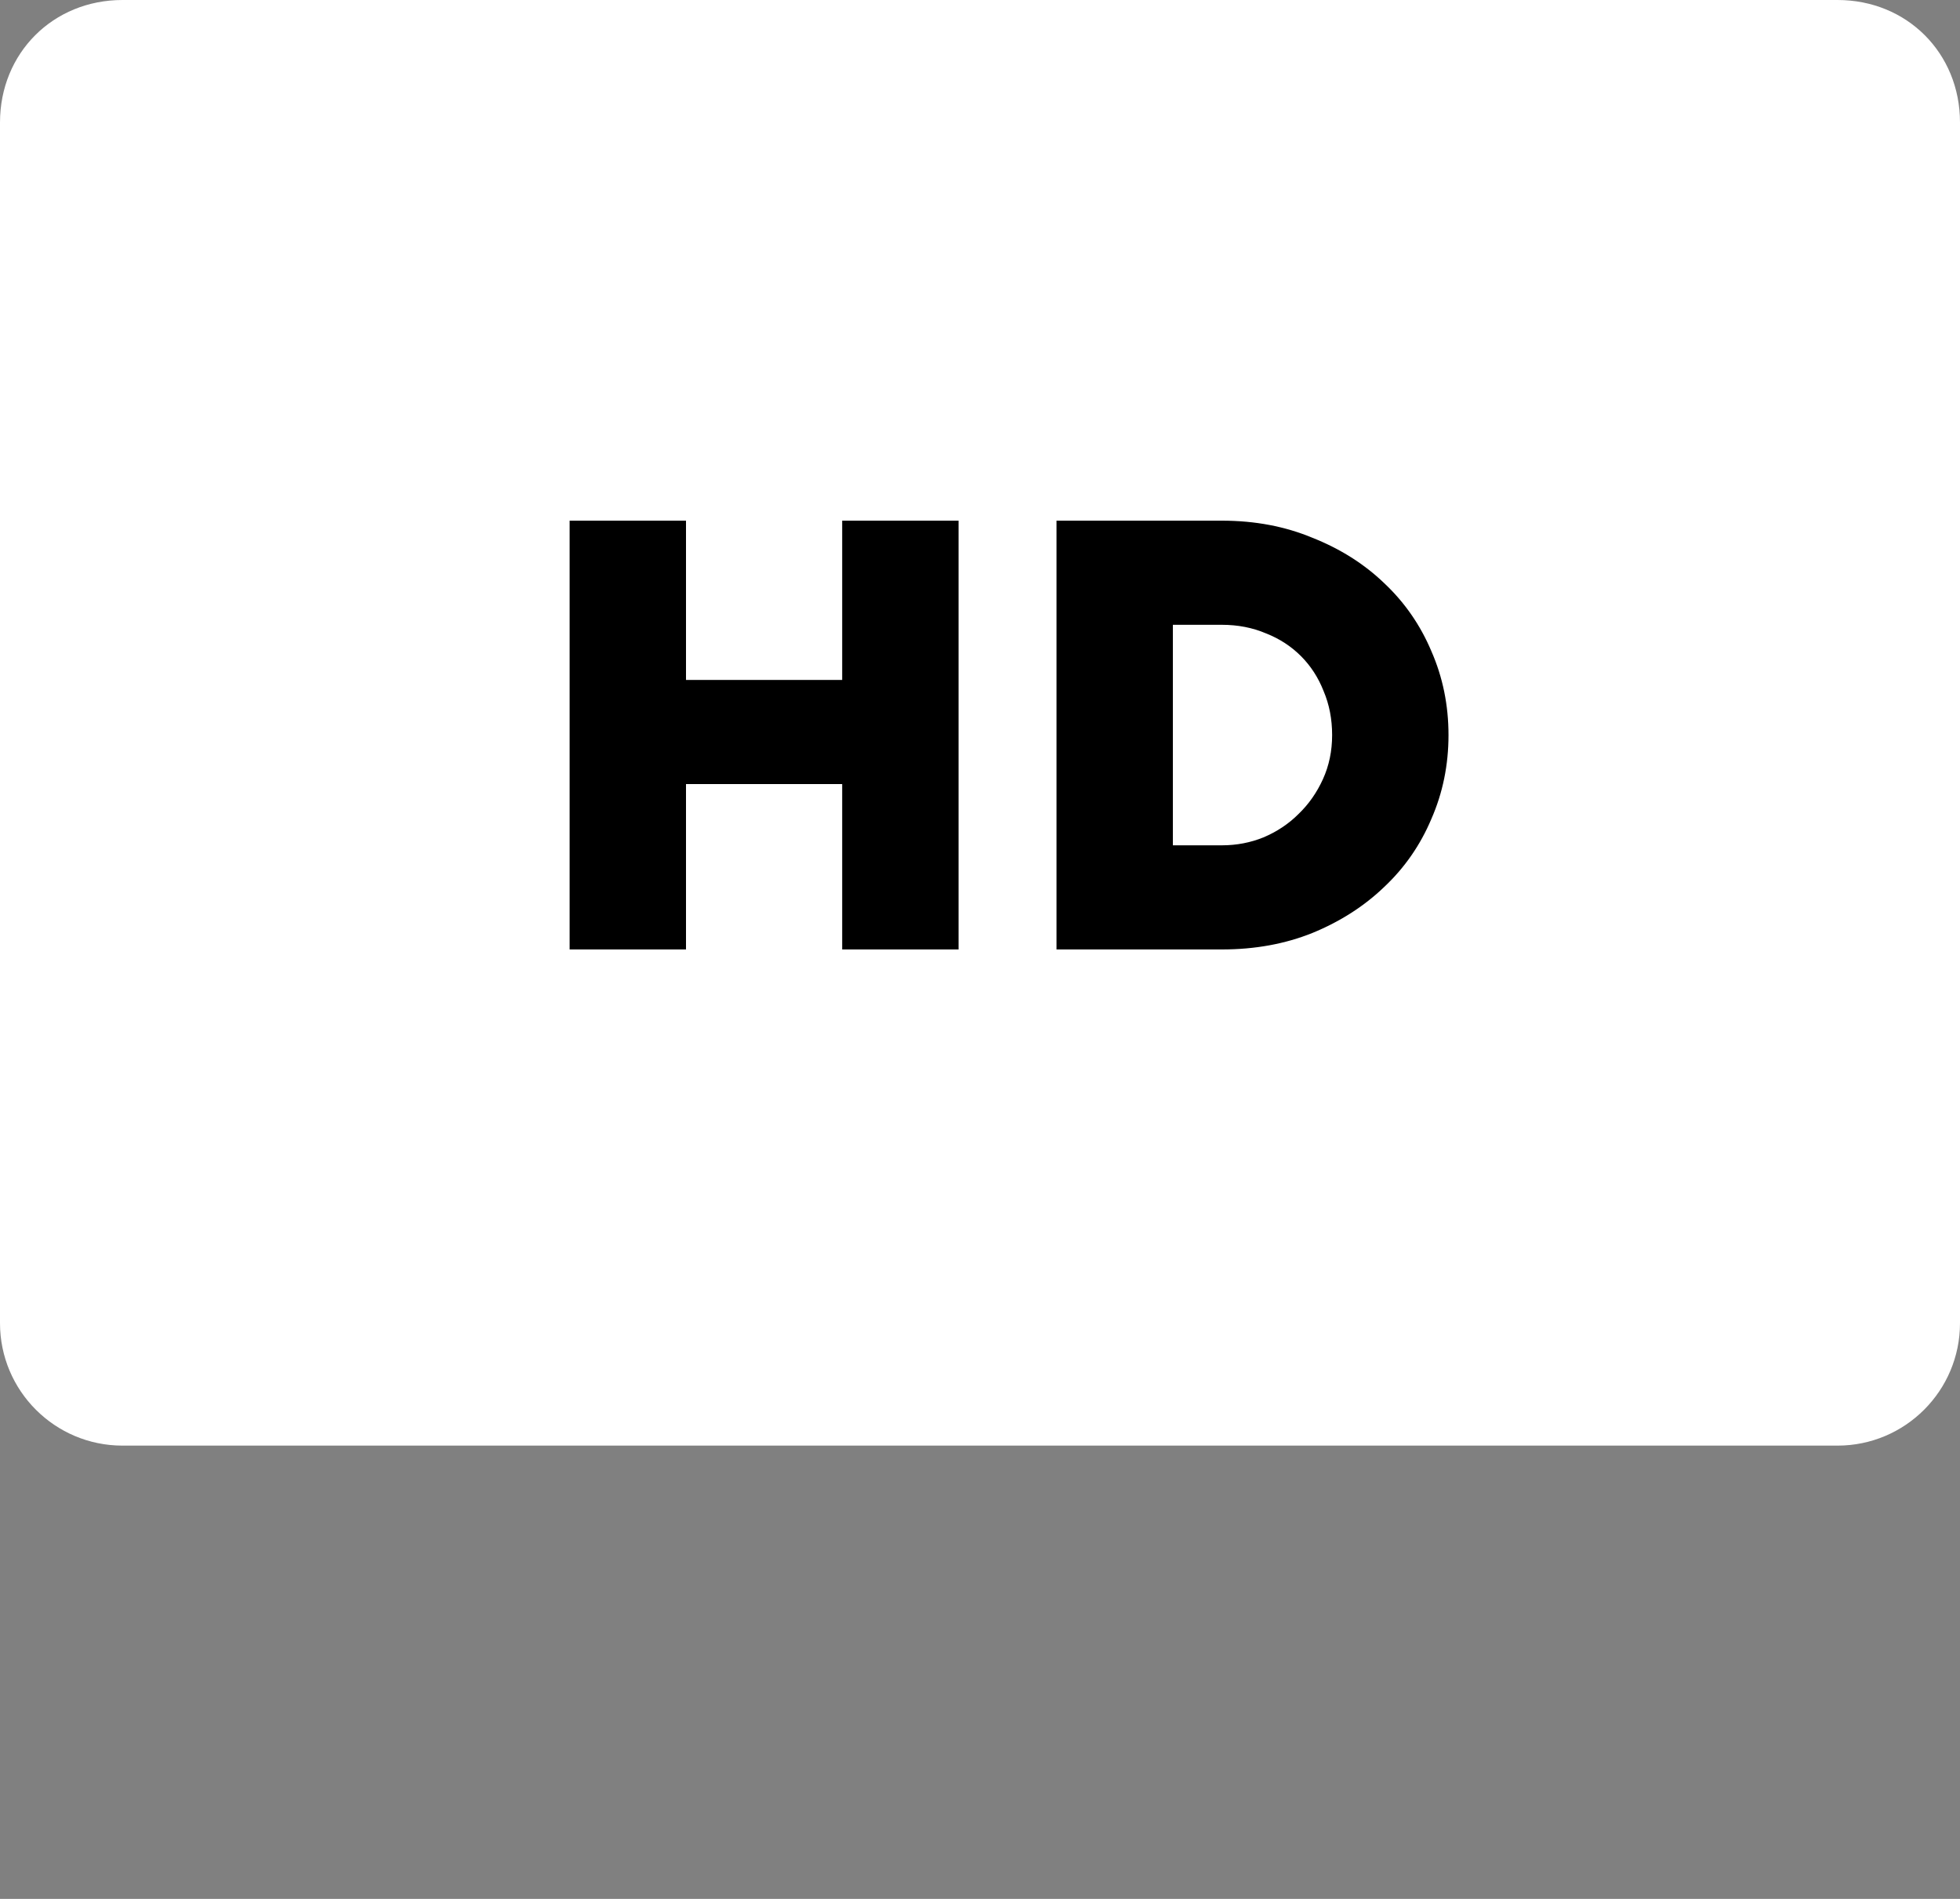
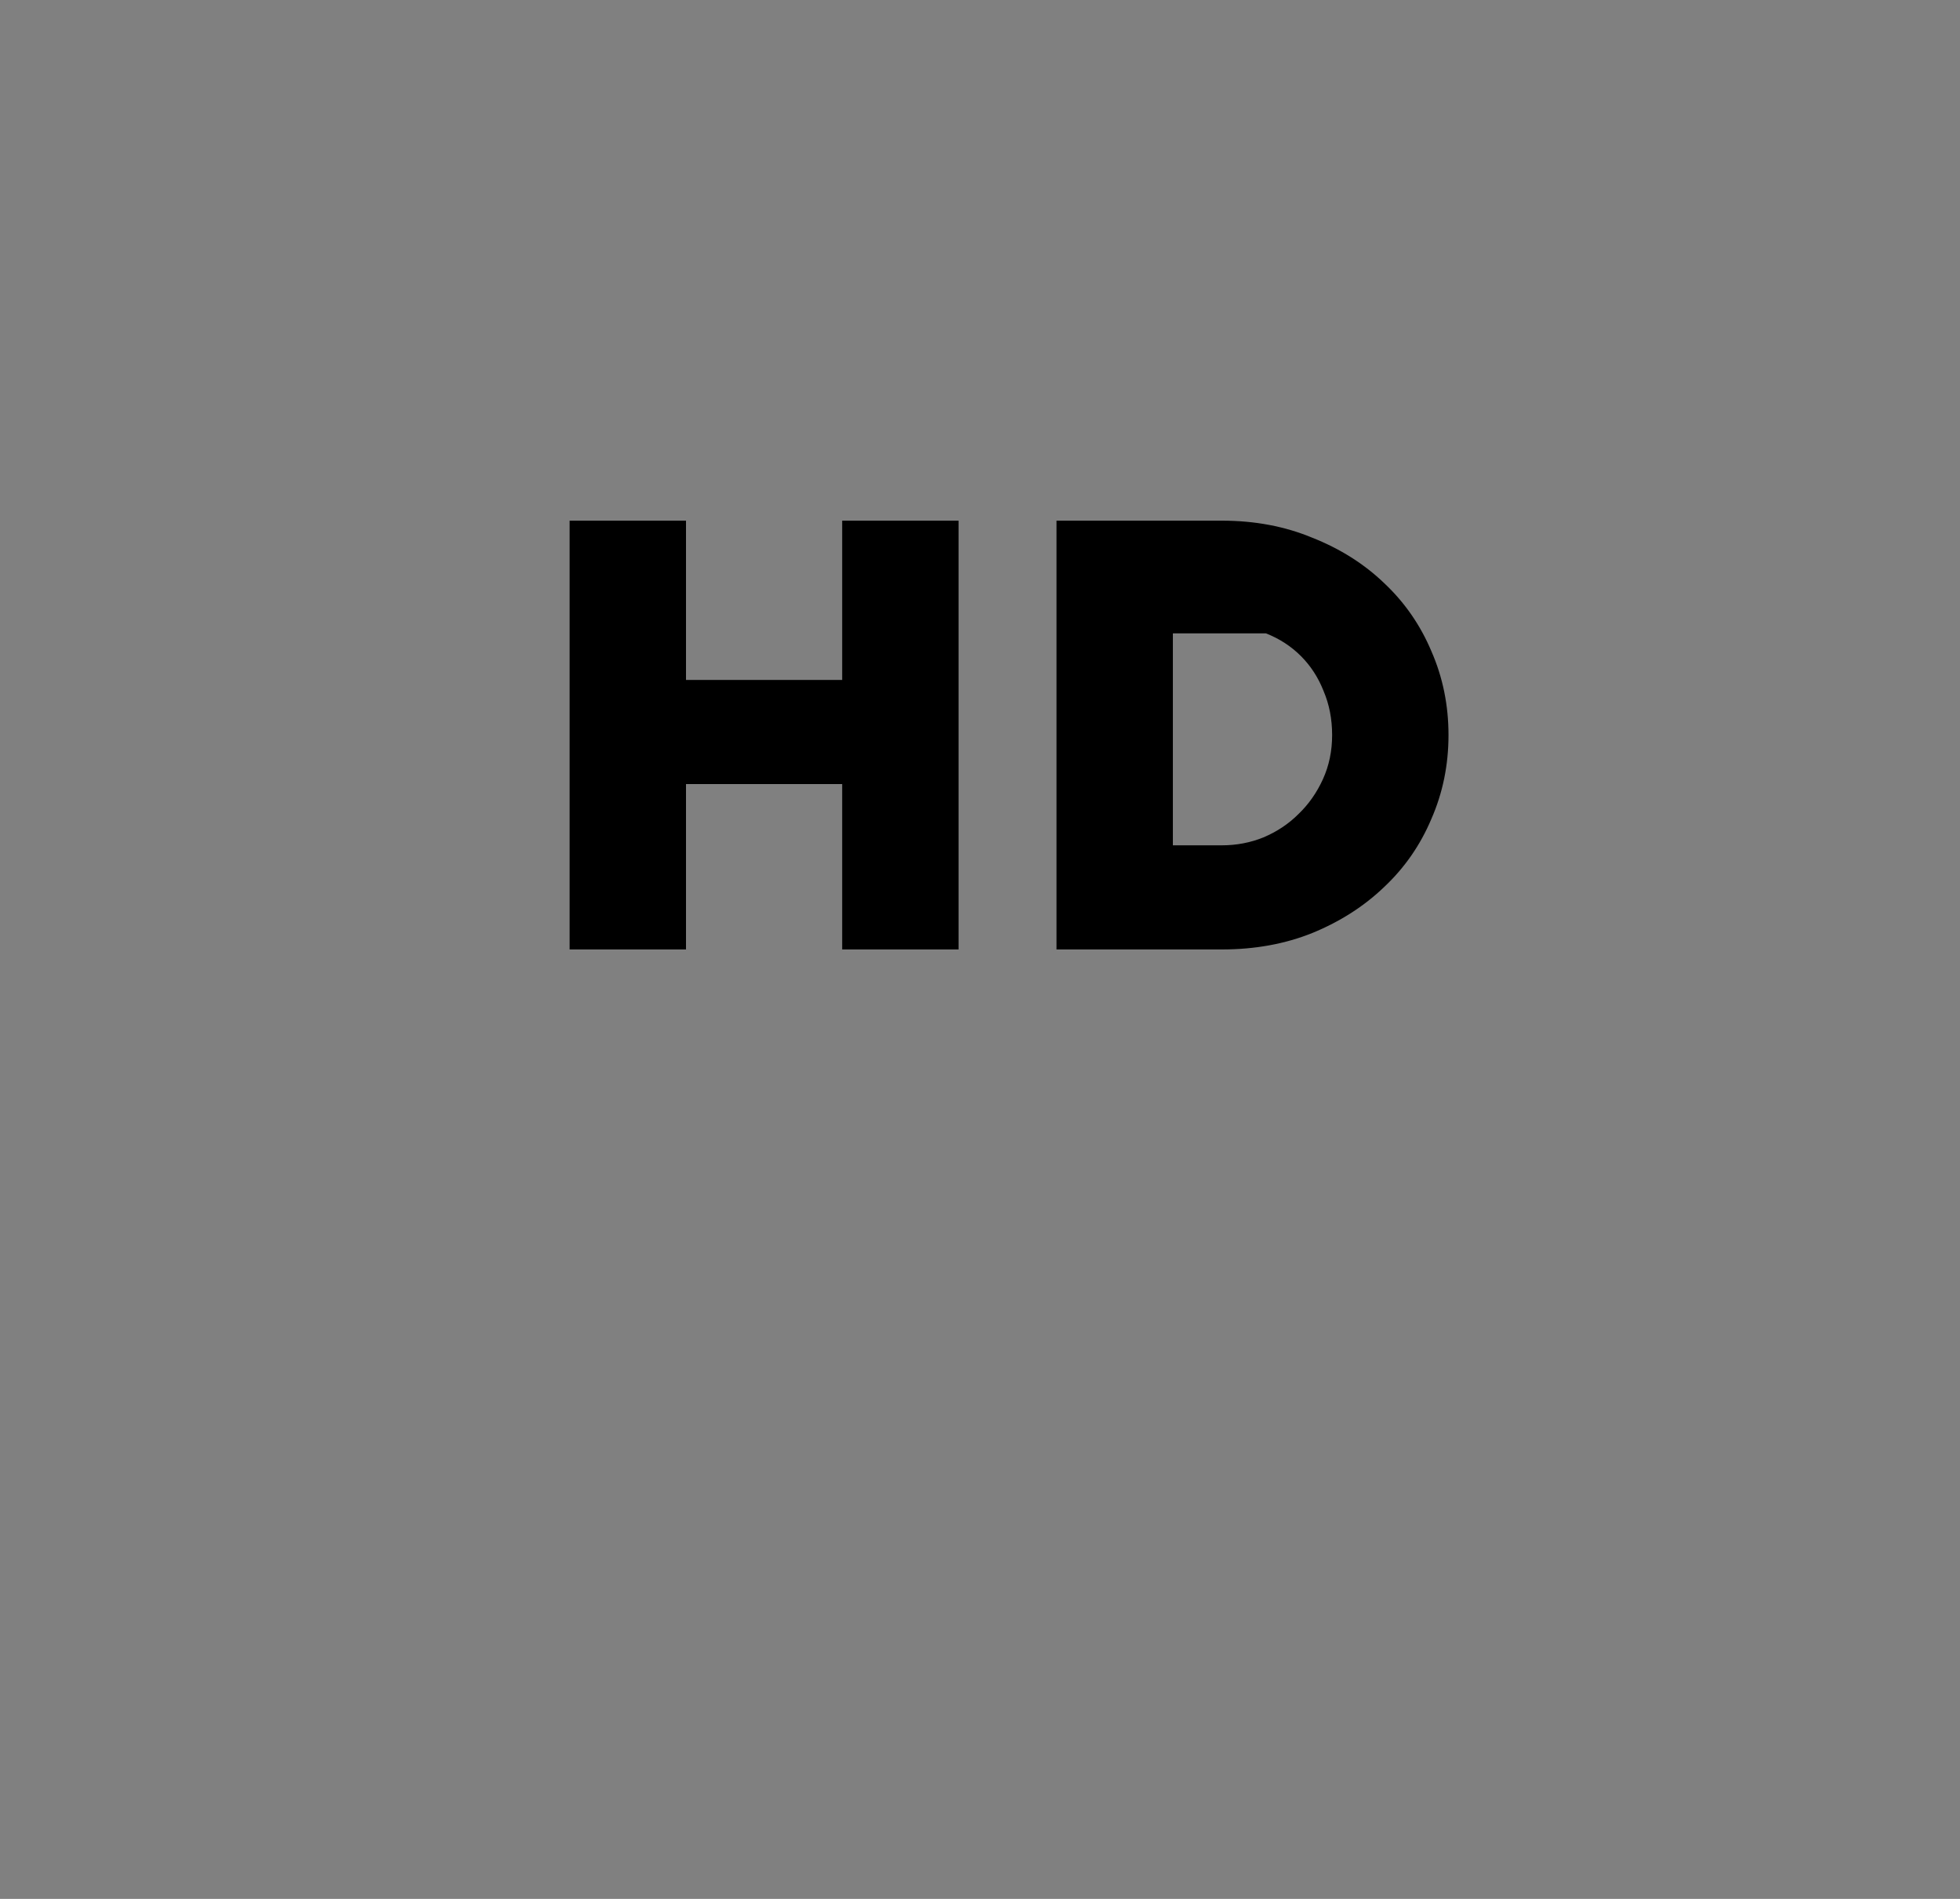
<svg xmlns="http://www.w3.org/2000/svg" width="64" height="62" viewBox="0 0 64 62" fill="none">
  <rect x="0" y="0" width="64" height="62" fill="#808080" stroke="none" />
-   <path fill-rule="evenodd" clip-rule="evenodd" d="M4 0H60C62.267 0 64 1.733 64 4V43.2C64 45.409 62.209 47.2 60 47.2H4C1.791 47.2 0 45.409 0 43.2V4C0 1.733 1.733 0 4 0Z" fill="white" />
-   <path d="M31.3 31H27.5V25.6H22.4V31H18.6V17H22.4V22.2H27.5V17H31.3V31ZM39.898 17C40.978 17 41.965 17.187 42.858 17.56C43.765 17.92 44.545 18.413 45.198 19.04C45.865 19.667 46.378 20.407 46.738 21.26C47.112 22.113 47.298 23.027 47.298 24C47.298 24.973 47.112 25.887 46.738 26.74C46.378 27.593 45.865 28.333 45.198 28.96C44.545 29.587 43.765 30.087 42.858 30.46C41.965 30.82 40.978 31 39.898 31H34.498V17H39.898ZM38.298 20.4V27.6H39.898C40.378 27.6 40.832 27.513 41.258 27.34C41.698 27.153 42.078 26.9 42.398 26.58C42.732 26.26 42.998 25.88 43.198 25.44C43.398 25 43.498 24.52 43.498 24C43.498 23.48 43.405 23 43.218 22.56C43.045 22.12 42.798 21.74 42.478 21.42C42.158 21.1 41.778 20.853 41.338 20.68C40.898 20.493 40.418 20.4 39.898 20.4H38.298Z" fill="black" />
+   <path d="M31.3 31H27.5V25.6H22.4V31H18.6V17H22.4V22.2H27.5V17H31.3V31ZM39.898 17C40.978 17 41.965 17.187 42.858 17.56C43.765 17.92 44.545 18.413 45.198 19.04C45.865 19.667 46.378 20.407 46.738 21.26C47.112 22.113 47.298 23.027 47.298 24C47.298 24.973 47.112 25.887 46.738 26.74C46.378 27.593 45.865 28.333 45.198 28.96C44.545 29.587 43.765 30.087 42.858 30.46C41.965 30.82 40.978 31 39.898 31H34.498V17H39.898ZM38.298 20.4V27.6H39.898C40.378 27.6 40.832 27.513 41.258 27.34C41.698 27.153 42.078 26.9 42.398 26.58C42.732 26.26 42.998 25.88 43.198 25.44C43.398 25 43.498 24.52 43.498 24C43.498 23.48 43.405 23 43.218 22.56C43.045 22.12 42.798 21.74 42.478 21.42C42.158 21.1 41.778 20.853 41.338 20.68H38.298Z" fill="black" />
</svg>